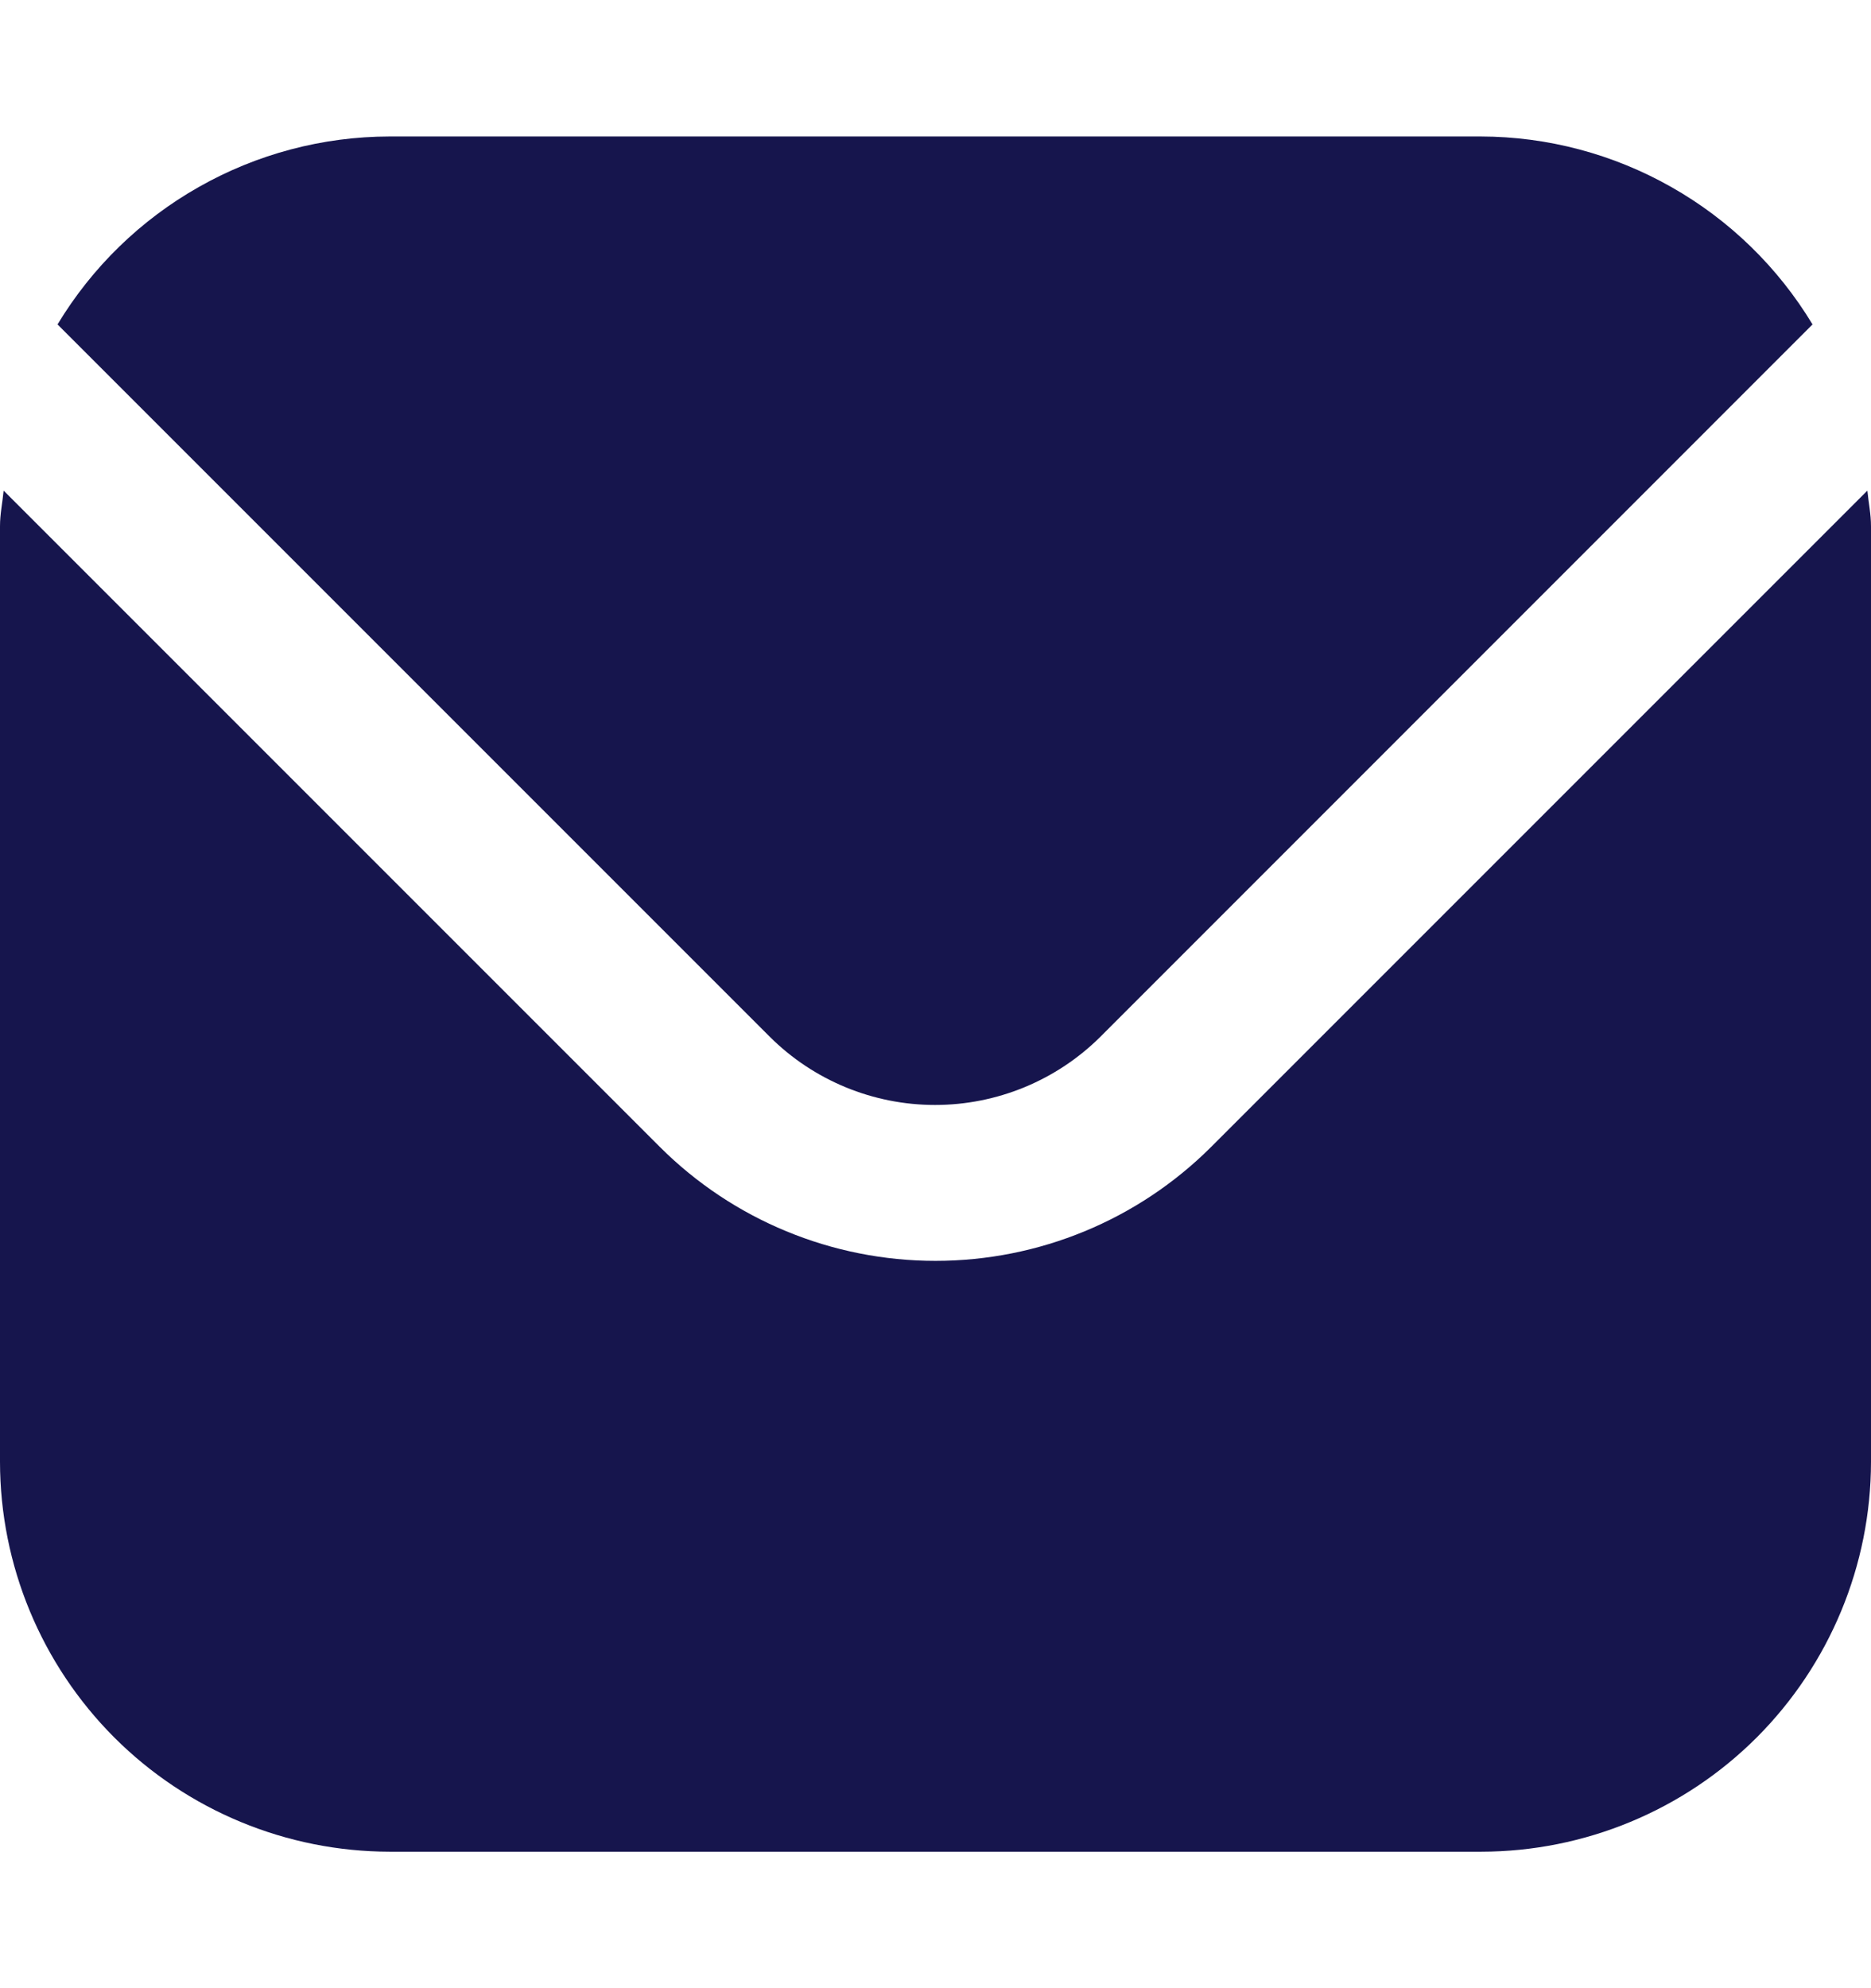
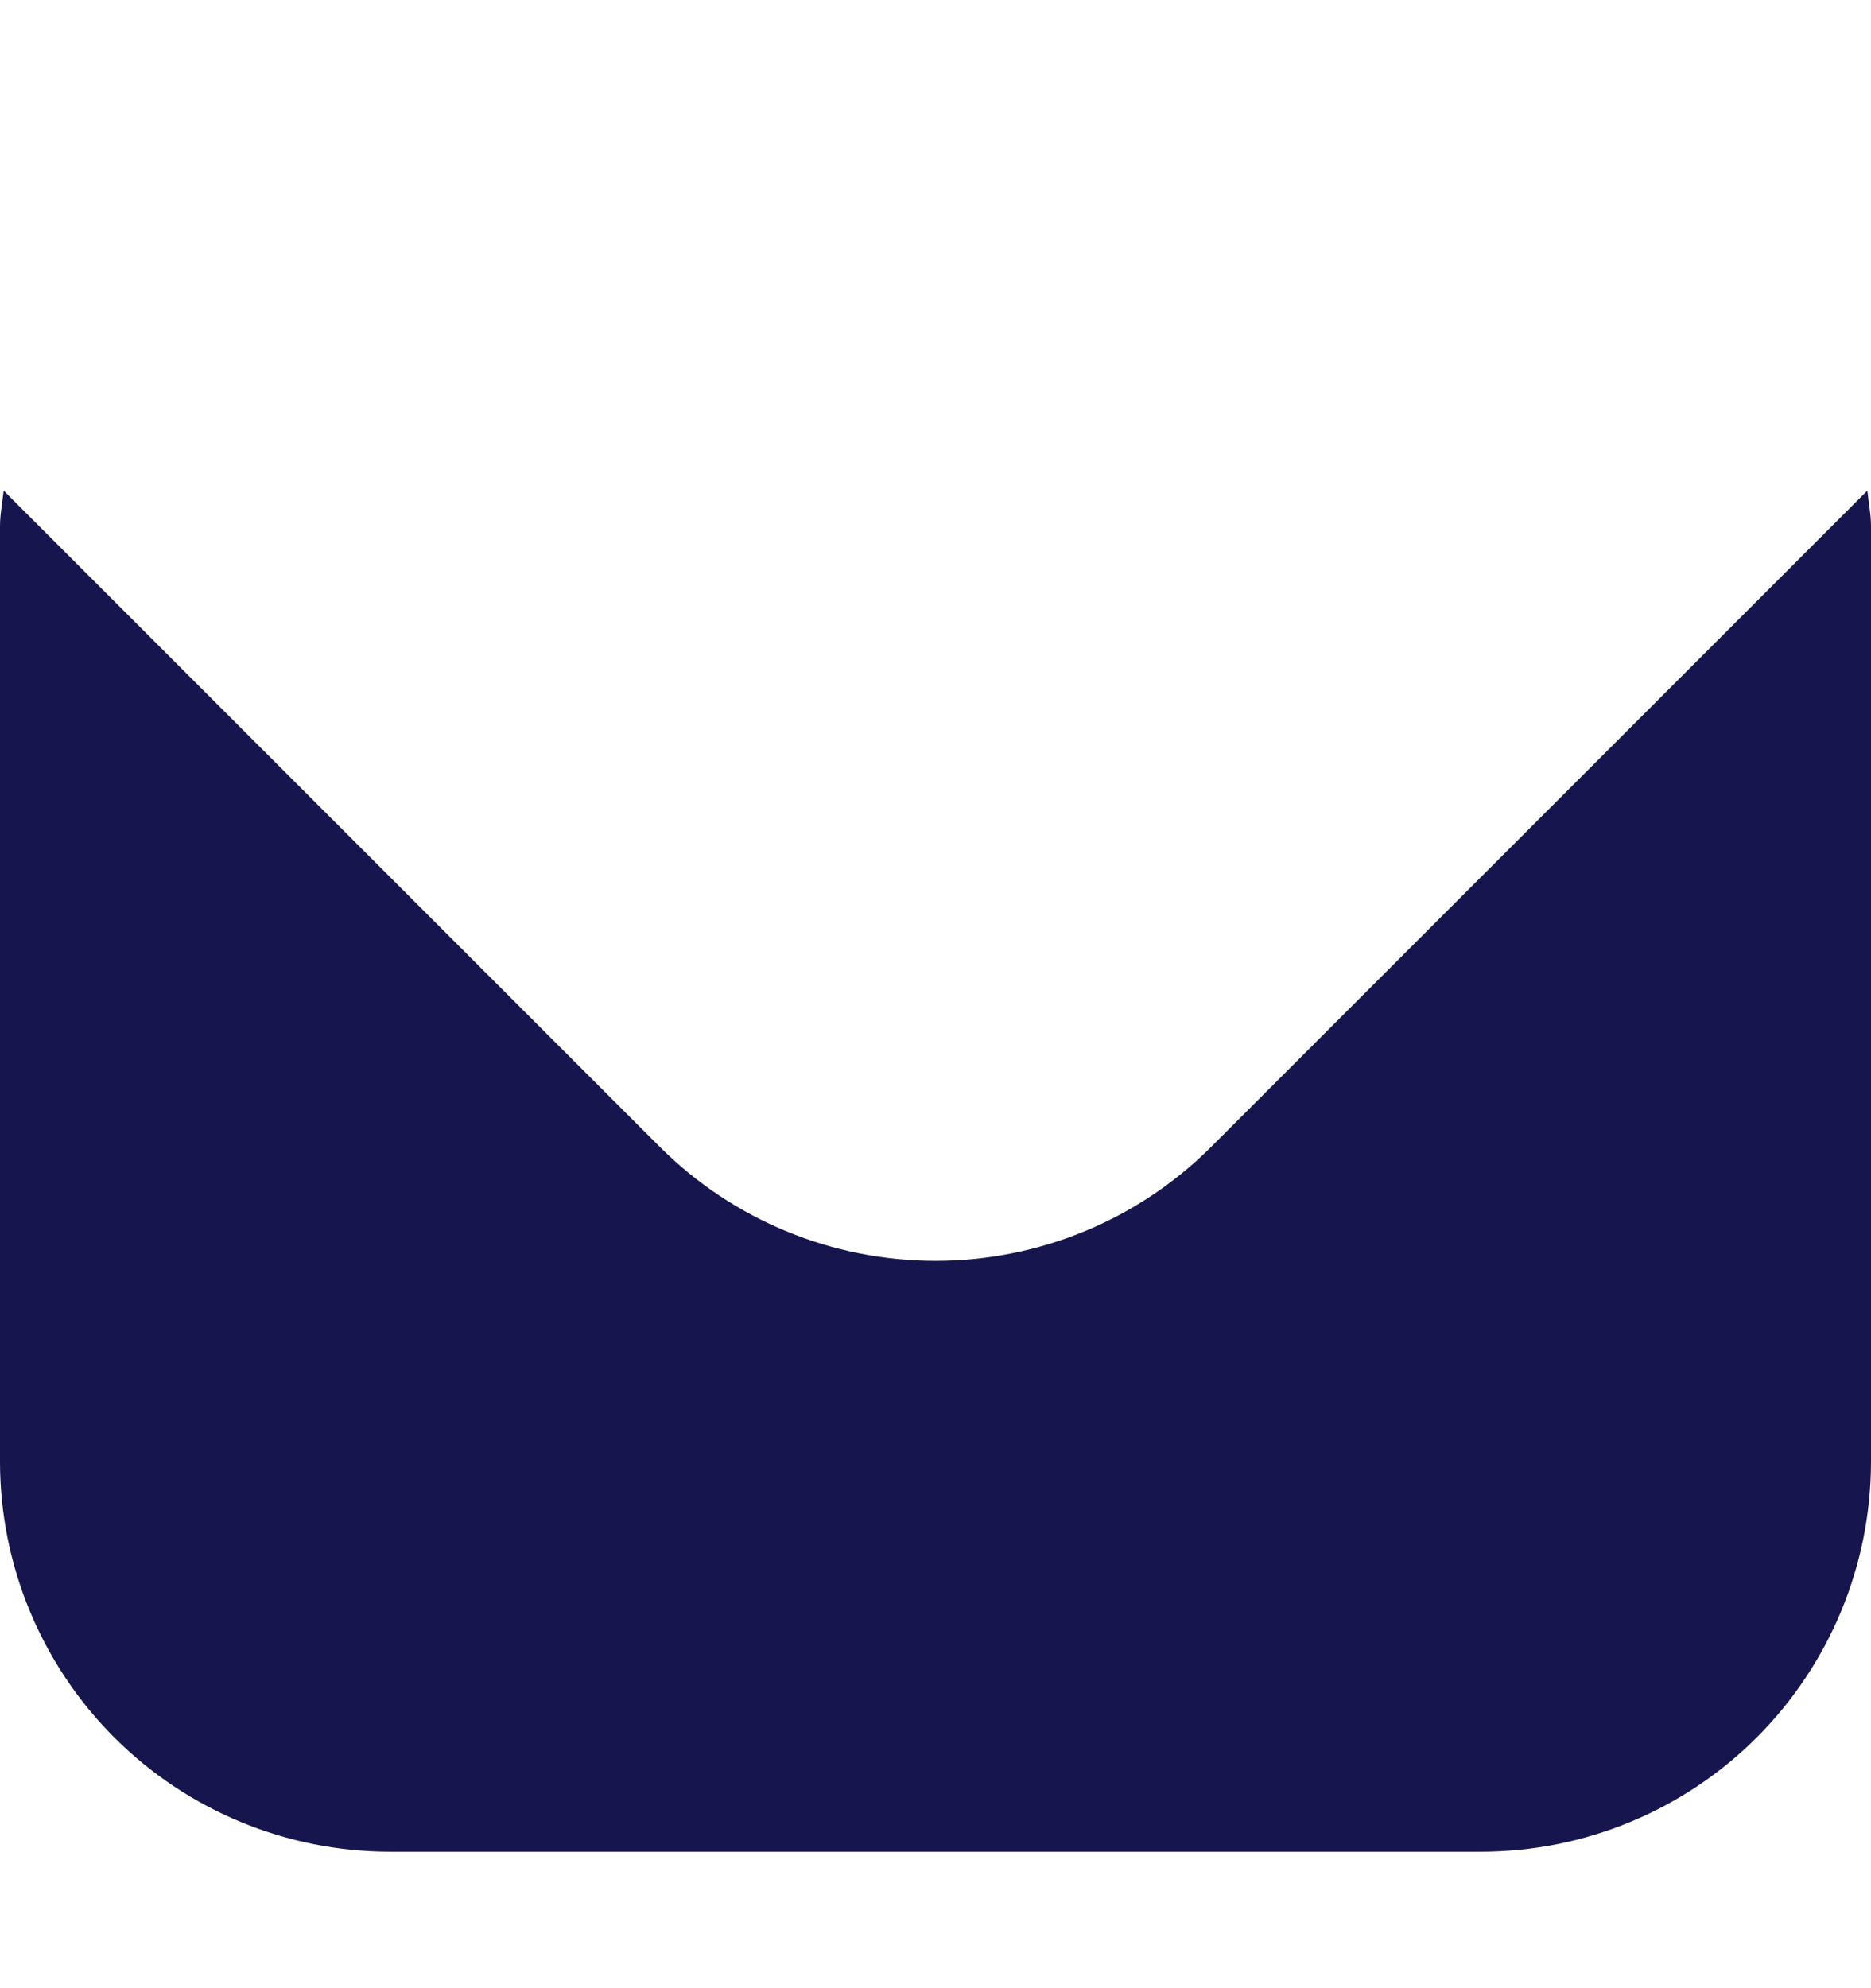
<svg xmlns="http://www.w3.org/2000/svg" width="16" height="17" viewBox="0 0 16 17" fill="none">
  <g id="envelope (2) 1">
    <path id="Vector" d="M15.969 4.195L10.357 9.807C9.732 10.431 8.884 10.781 8 10.781C7.116 10.781 6.268 10.431 5.643 9.807L0.031 4.195C0.021 4.3 0 4.395 0 4.5V12.5C0.001 13.384 0.353 14.231 0.977 14.856C1.602 15.481 2.45 15.832 3.333 15.833H12.667C13.55 15.832 14.398 15.481 15.023 14.856C15.647 14.231 15.999 13.384 16 12.5V4.5C16 4.395 15.979 4.3 15.969 4.195Z" fill="#16154D" />
-     <path id="Vector_2" d="M9.411 8.864L15.5 2.774C15.205 2.285 14.789 1.88 14.292 1.599C13.795 1.317 13.234 1.168 12.663 1.167H3.33C2.758 1.168 2.197 1.317 1.7 1.599C1.203 1.88 0.787 2.285 0.492 2.774L6.582 8.864C6.957 9.238 7.466 9.448 7.996 9.448C8.526 9.448 9.035 9.238 9.411 8.864Z" fill="#16154D" />
  </g>
</svg>